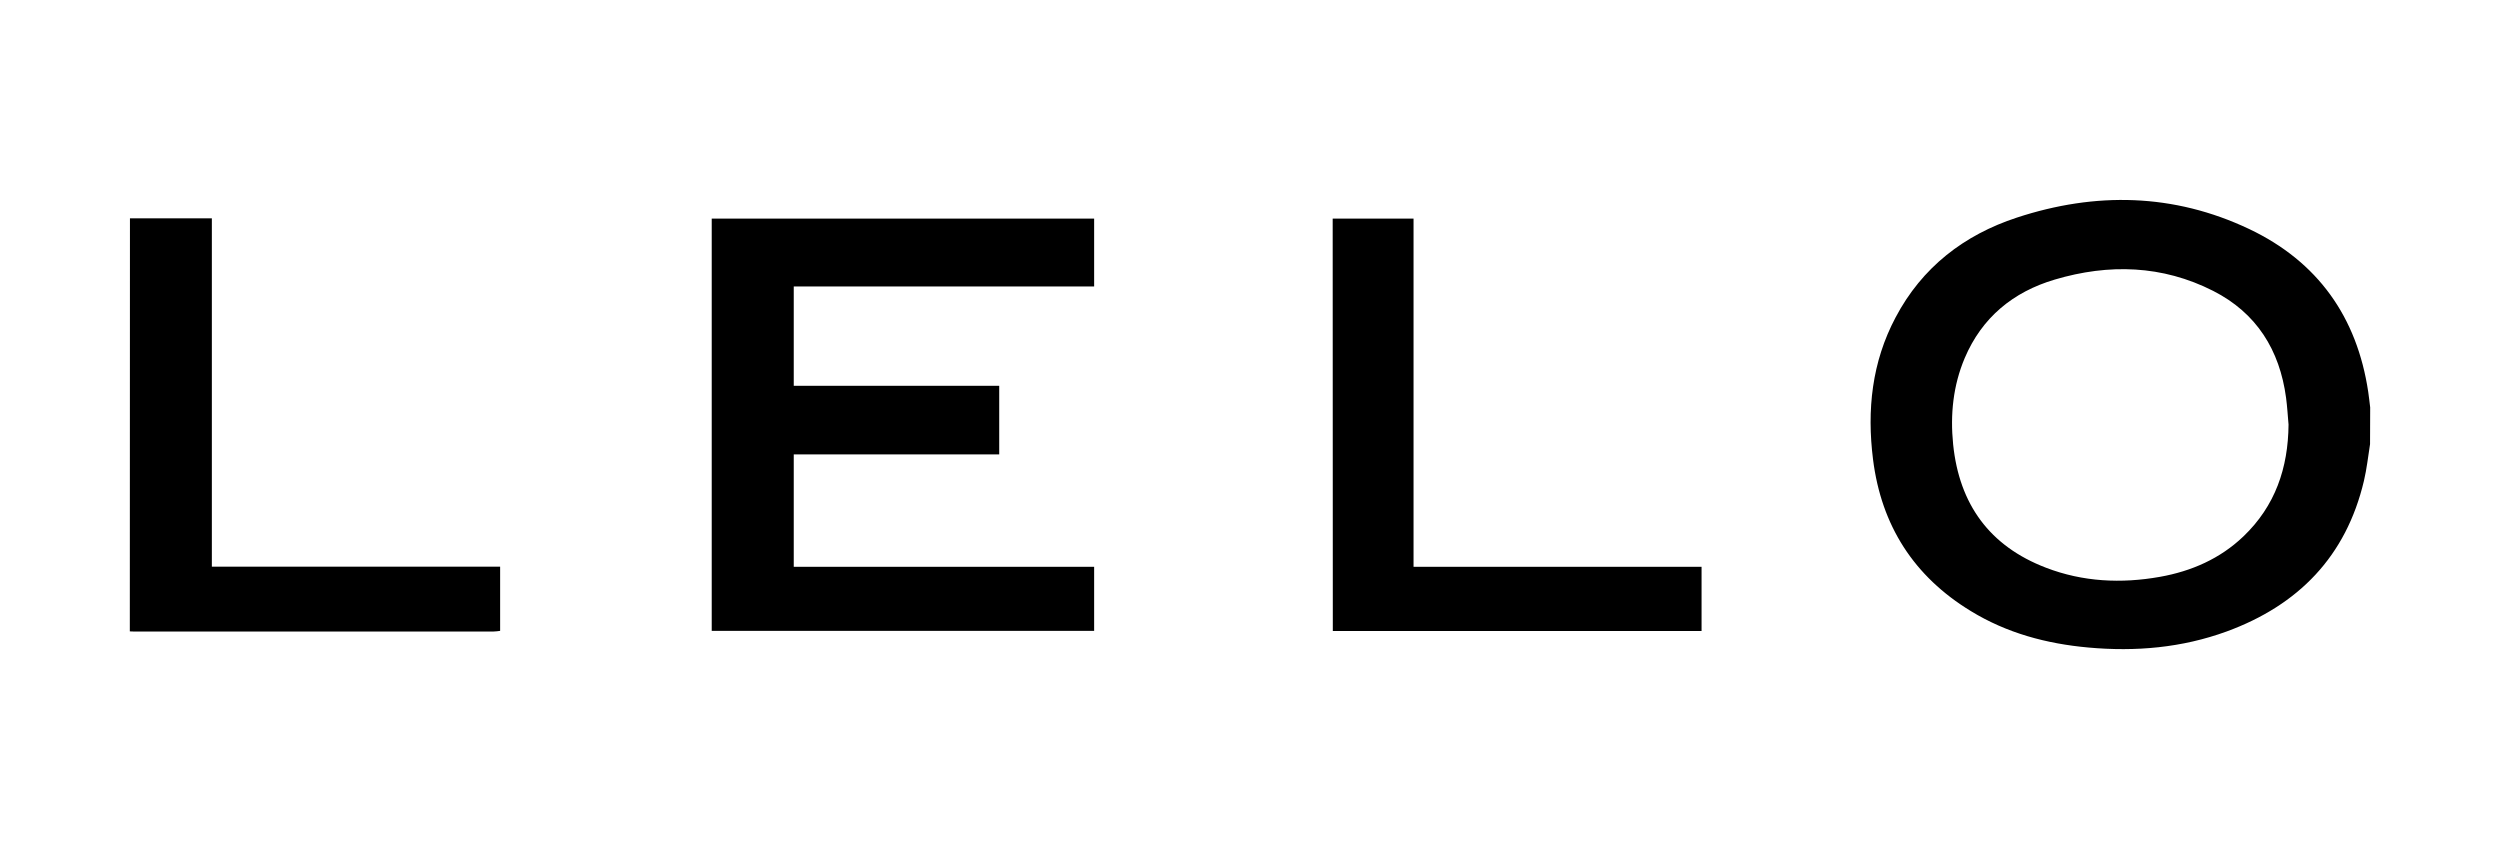
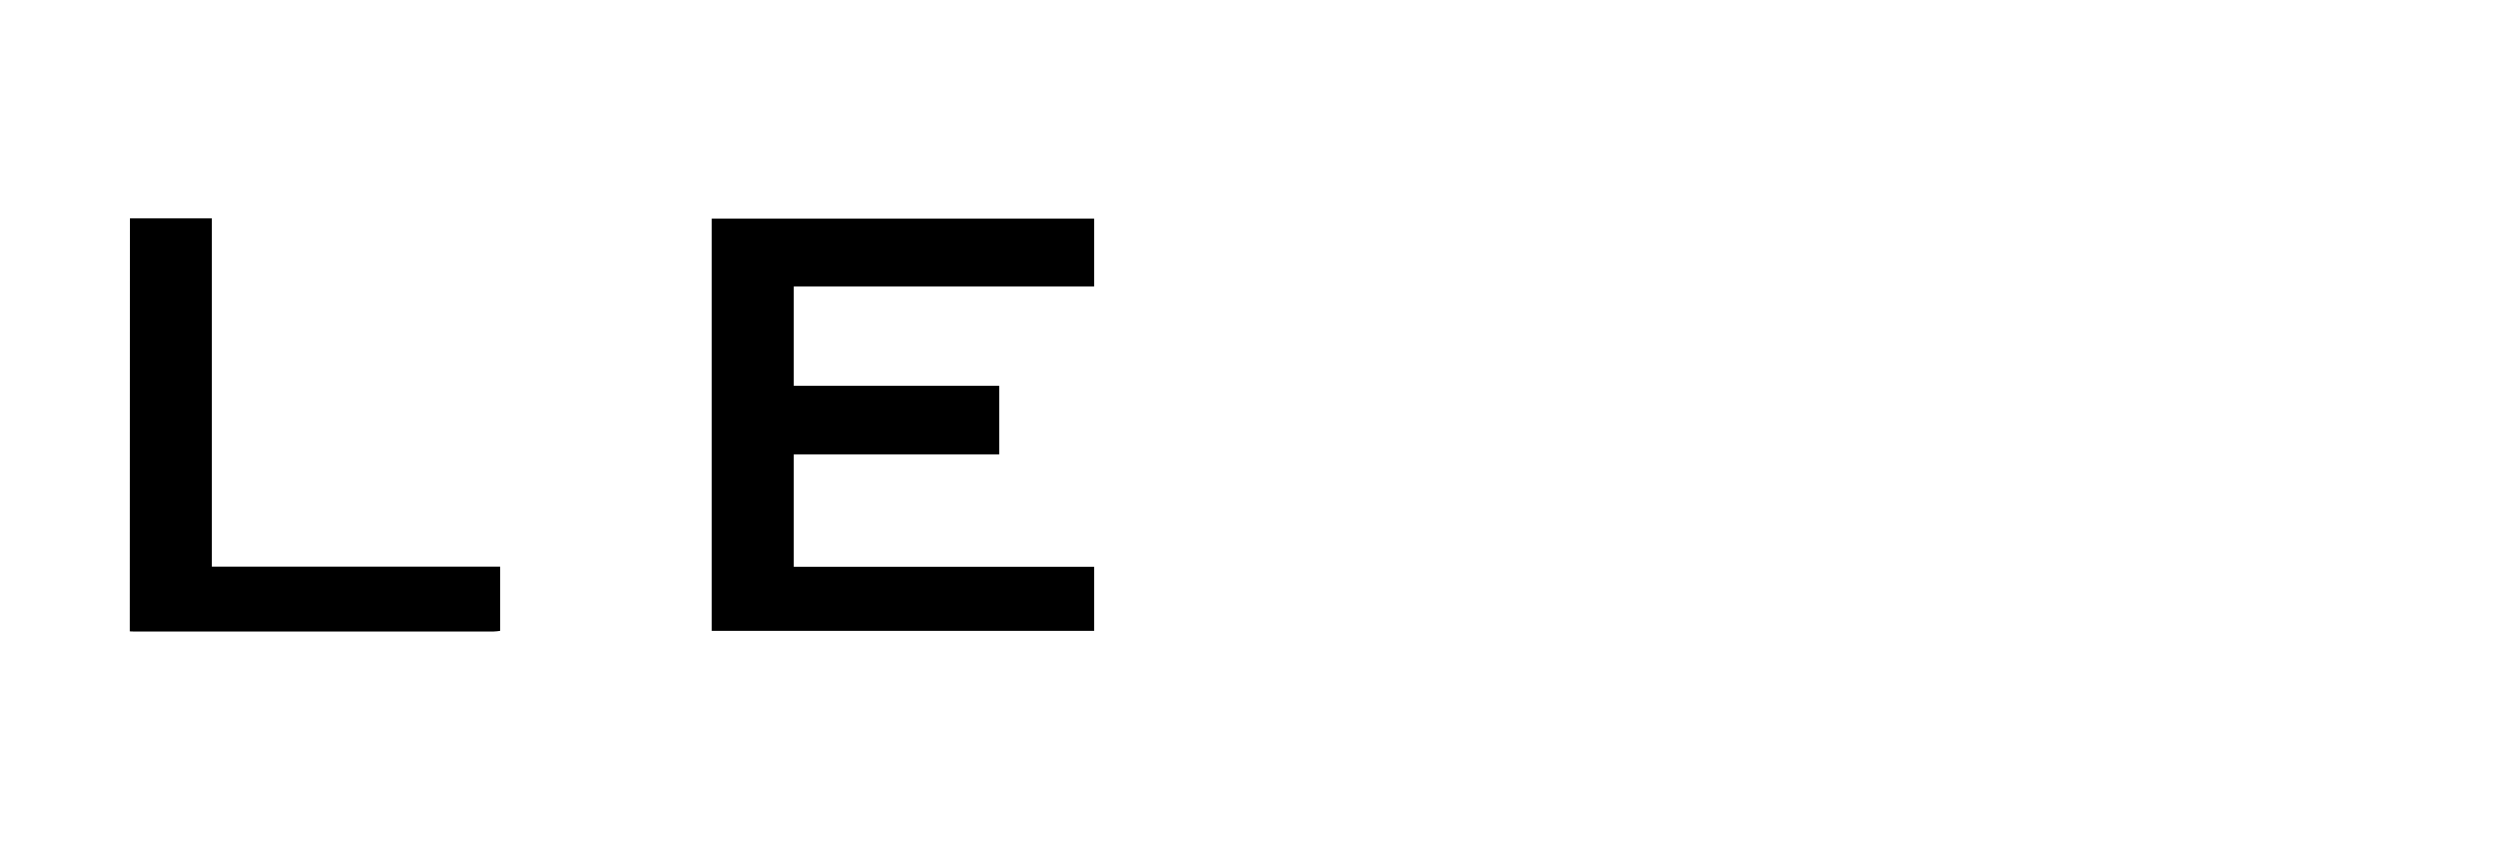
<svg xmlns="http://www.w3.org/2000/svg" version="1.1" id="Capa_1" x="0px" y="0px" viewBox="0 0 1920 659.4" style="enable-background:new 0 0 1920 659.4;" xml:space="preserve">
  <g>
    <g>
-       <path d="M1820.2,341.1c-1.5,9.4-2.5,18.9-4.7,28.2c-13.7,58-50.3,95.5-105.5,115.7c-34.3,12.5-69.8,15.6-106.1,12.3    c-32.2-2.9-62.7-11.1-90.3-28c-43.7-26.6-68.7-65.6-75.1-116.4c-4.8-38-0.9-74.8,17.3-109.1c20.3-38.5,52.6-63.4,93.2-76.7    c60.3-19.8,120.4-18.7,178.4,8.8c52.6,25,82.8,67.5,91.4,125.1c0.6,4,1,7.9,1.5,11.9C1820.2,322.3,1820.2,331.7,1820.2,341.1z     M1757.6,326.1c-0.6-6.9-1-13.8-1.9-20.6c-4.9-36.7-22.7-65.2-56-82.1c-39-19.8-80.1-21-121.6-8.7c-32.1,9.5-56,29.2-69.2,60.3    c-8.9,21.1-11.2,43.3-8.9,66.2c4.7,46.1,28,78.2,71.3,94.8c28.3,10.9,57.9,12.3,87.6,7c24.1-4.3,46.1-13.9,64-31    C1747.4,388.6,1757.3,359.4,1757.6,326.1z" />
      <path d="M99.8,167.7c20.8,0,41.5,0,62.9,0c0,89.2,0,178,0,267.5c74.1,0,147.5,0,221.4,0c0,16.8,0,32.8,0,49.3    c-1.6,0.2-3.3,0.5-5,0.5c-92.2,0-184.5,0-276.7,0c-0.9,0-1.8-0.1-2.7-0.1C99.8,379.2,99.8,273.5,99.8,167.7z" />
      <path d="M546.6,167.9c98.1,0,195.7,0,293.7,0c0,17.3,0,34.4,0,52.1c-76.9,0-153.6,0-230.7,0c0,25.6,0,50.6,0,76.3    c52.3,0,104.8,0,157.8,0c0,17.8,0,34.9,0,52.7c-52.4,0-104.9,0-157.8,0c0,29,0,57.3,0,86.3c76.9,0,153.6,0,230.7,0    c0,16.7,0,32.7,0,49.2c-97.8,0-195.5,0-293.7,0C546.6,379.3,546.6,273.9,546.6,167.9z" />
-       <path d="M1023.5,167.9c20.8,0,41.1,0,62.1,0c0,89.1,0,177.9,0,267.4c74,0,147.3,0,221.2,0c0,16.7,0,32.7,0,49.3    c-94.1,0-188.4,0-283.2,0C1023.5,379.3,1023.5,273.9,1023.5,167.9z" />
    </g>
  </g>
</svg>